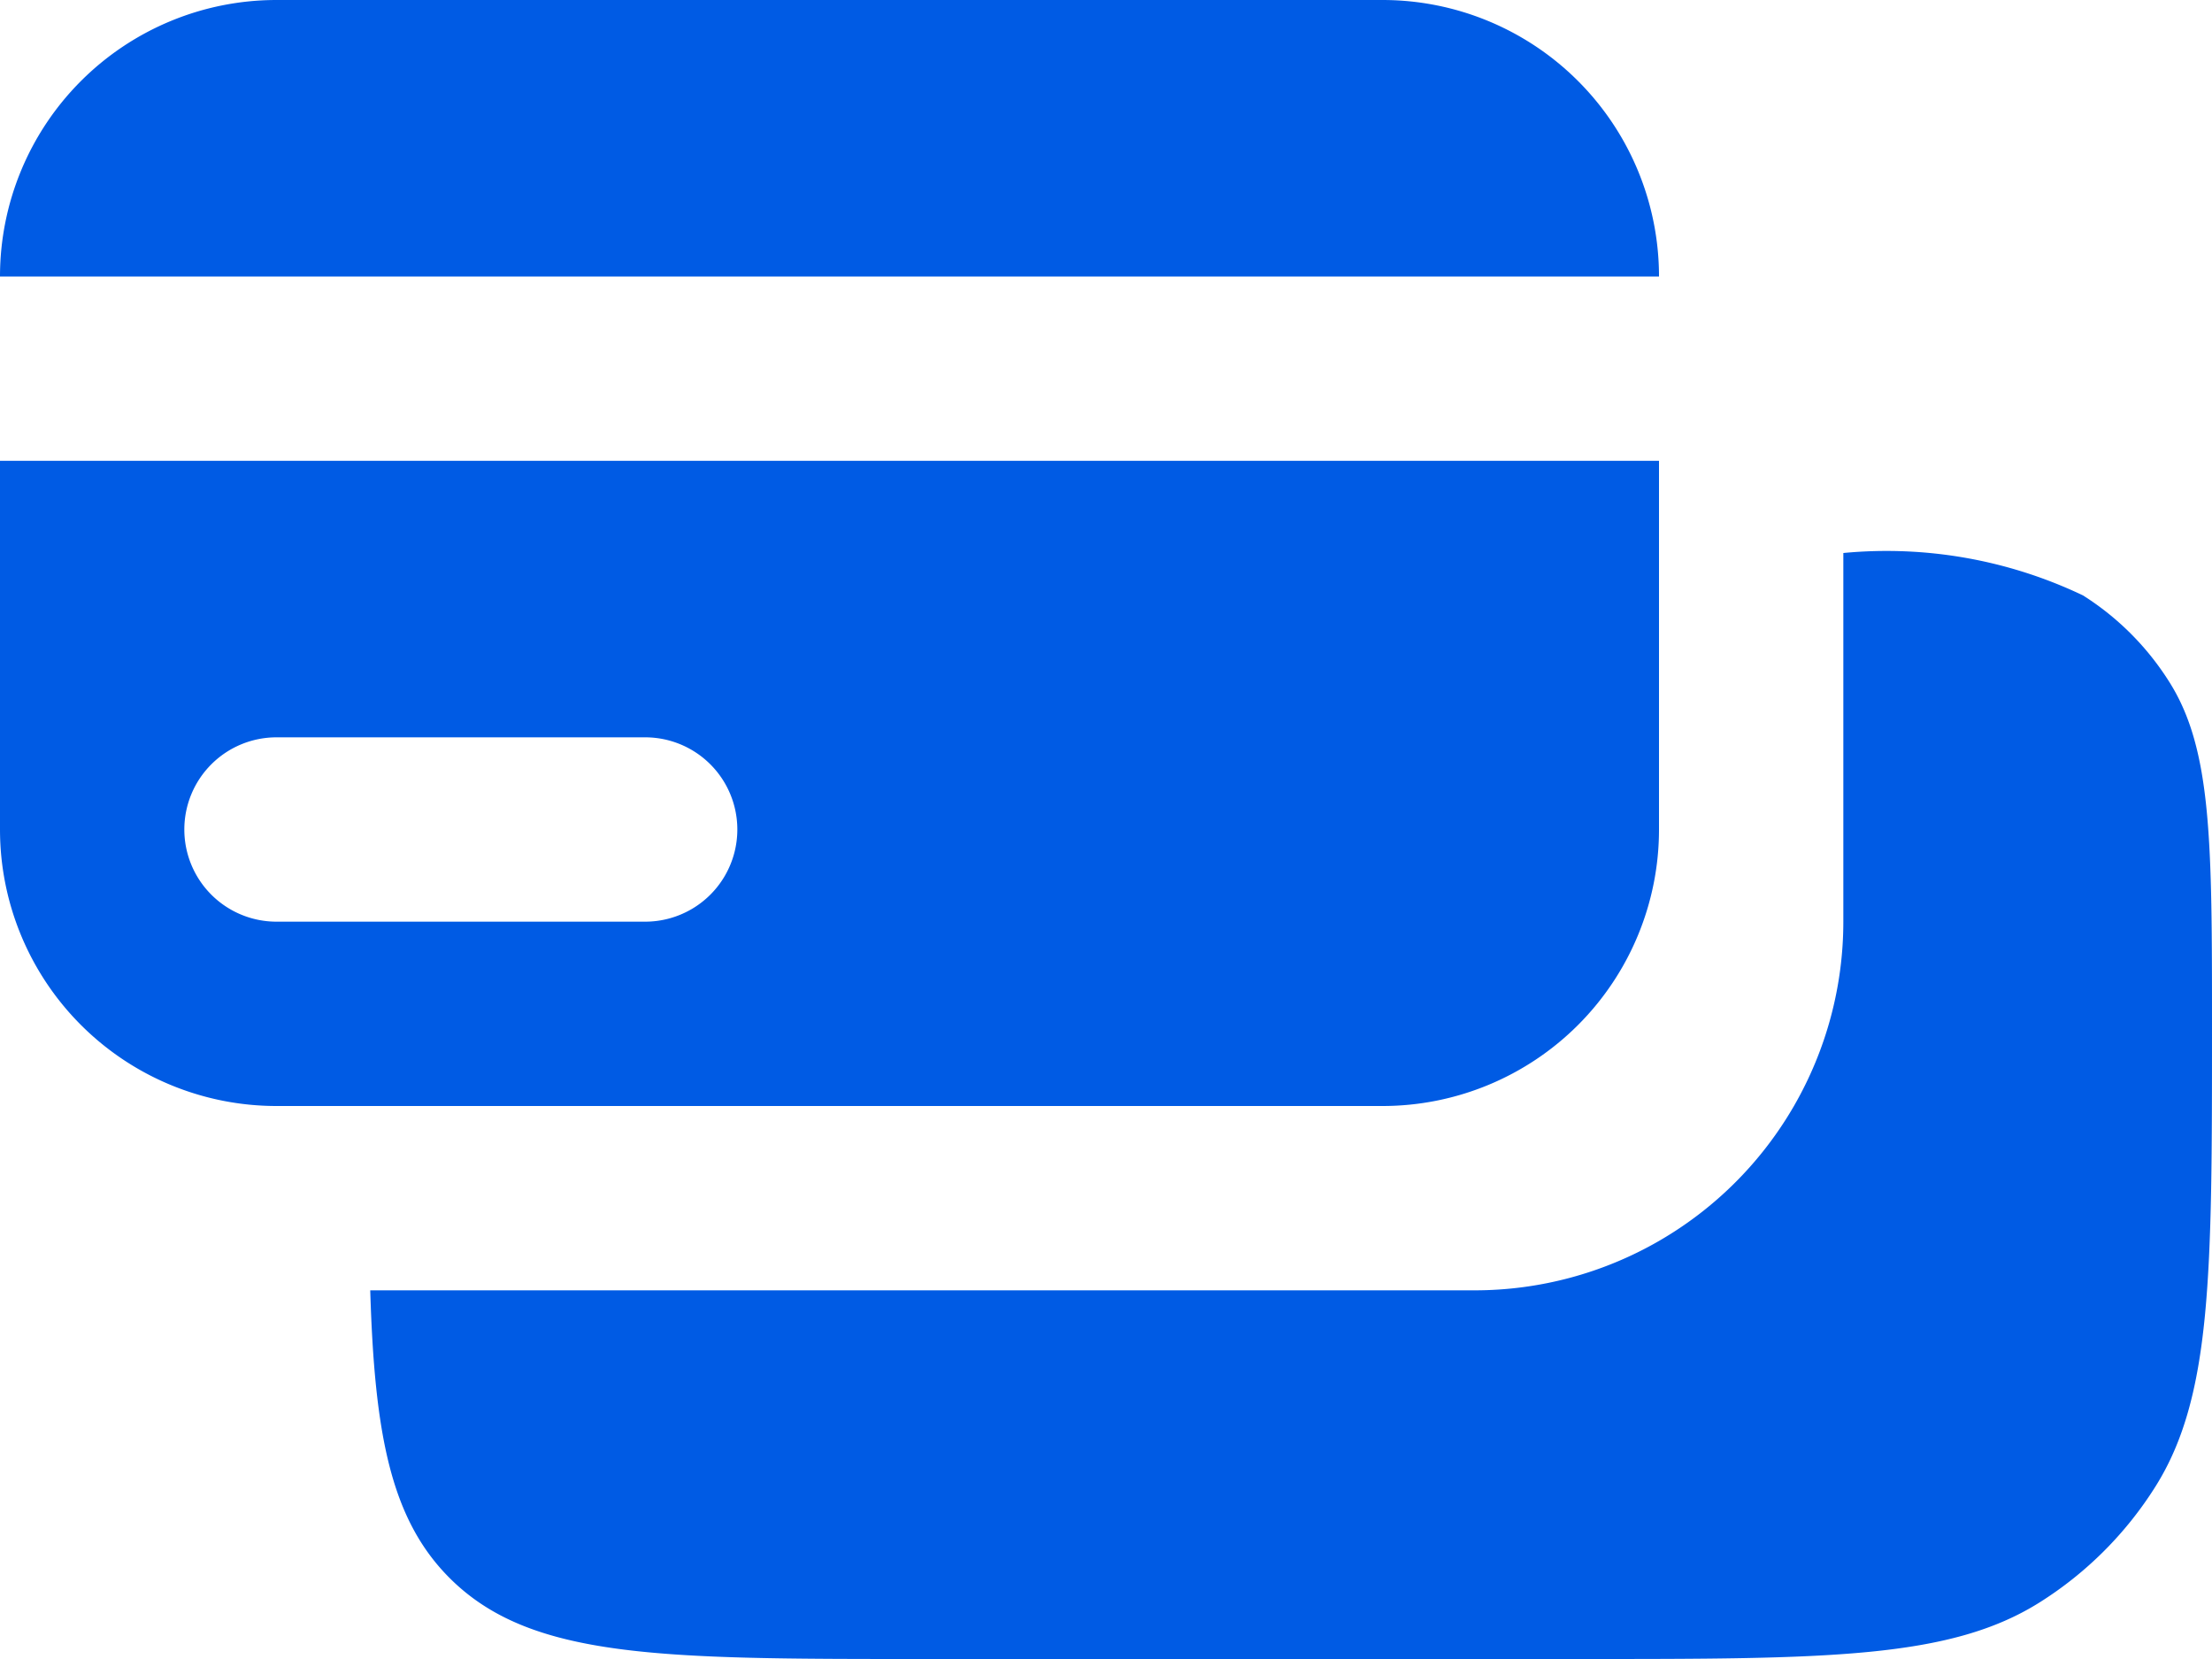
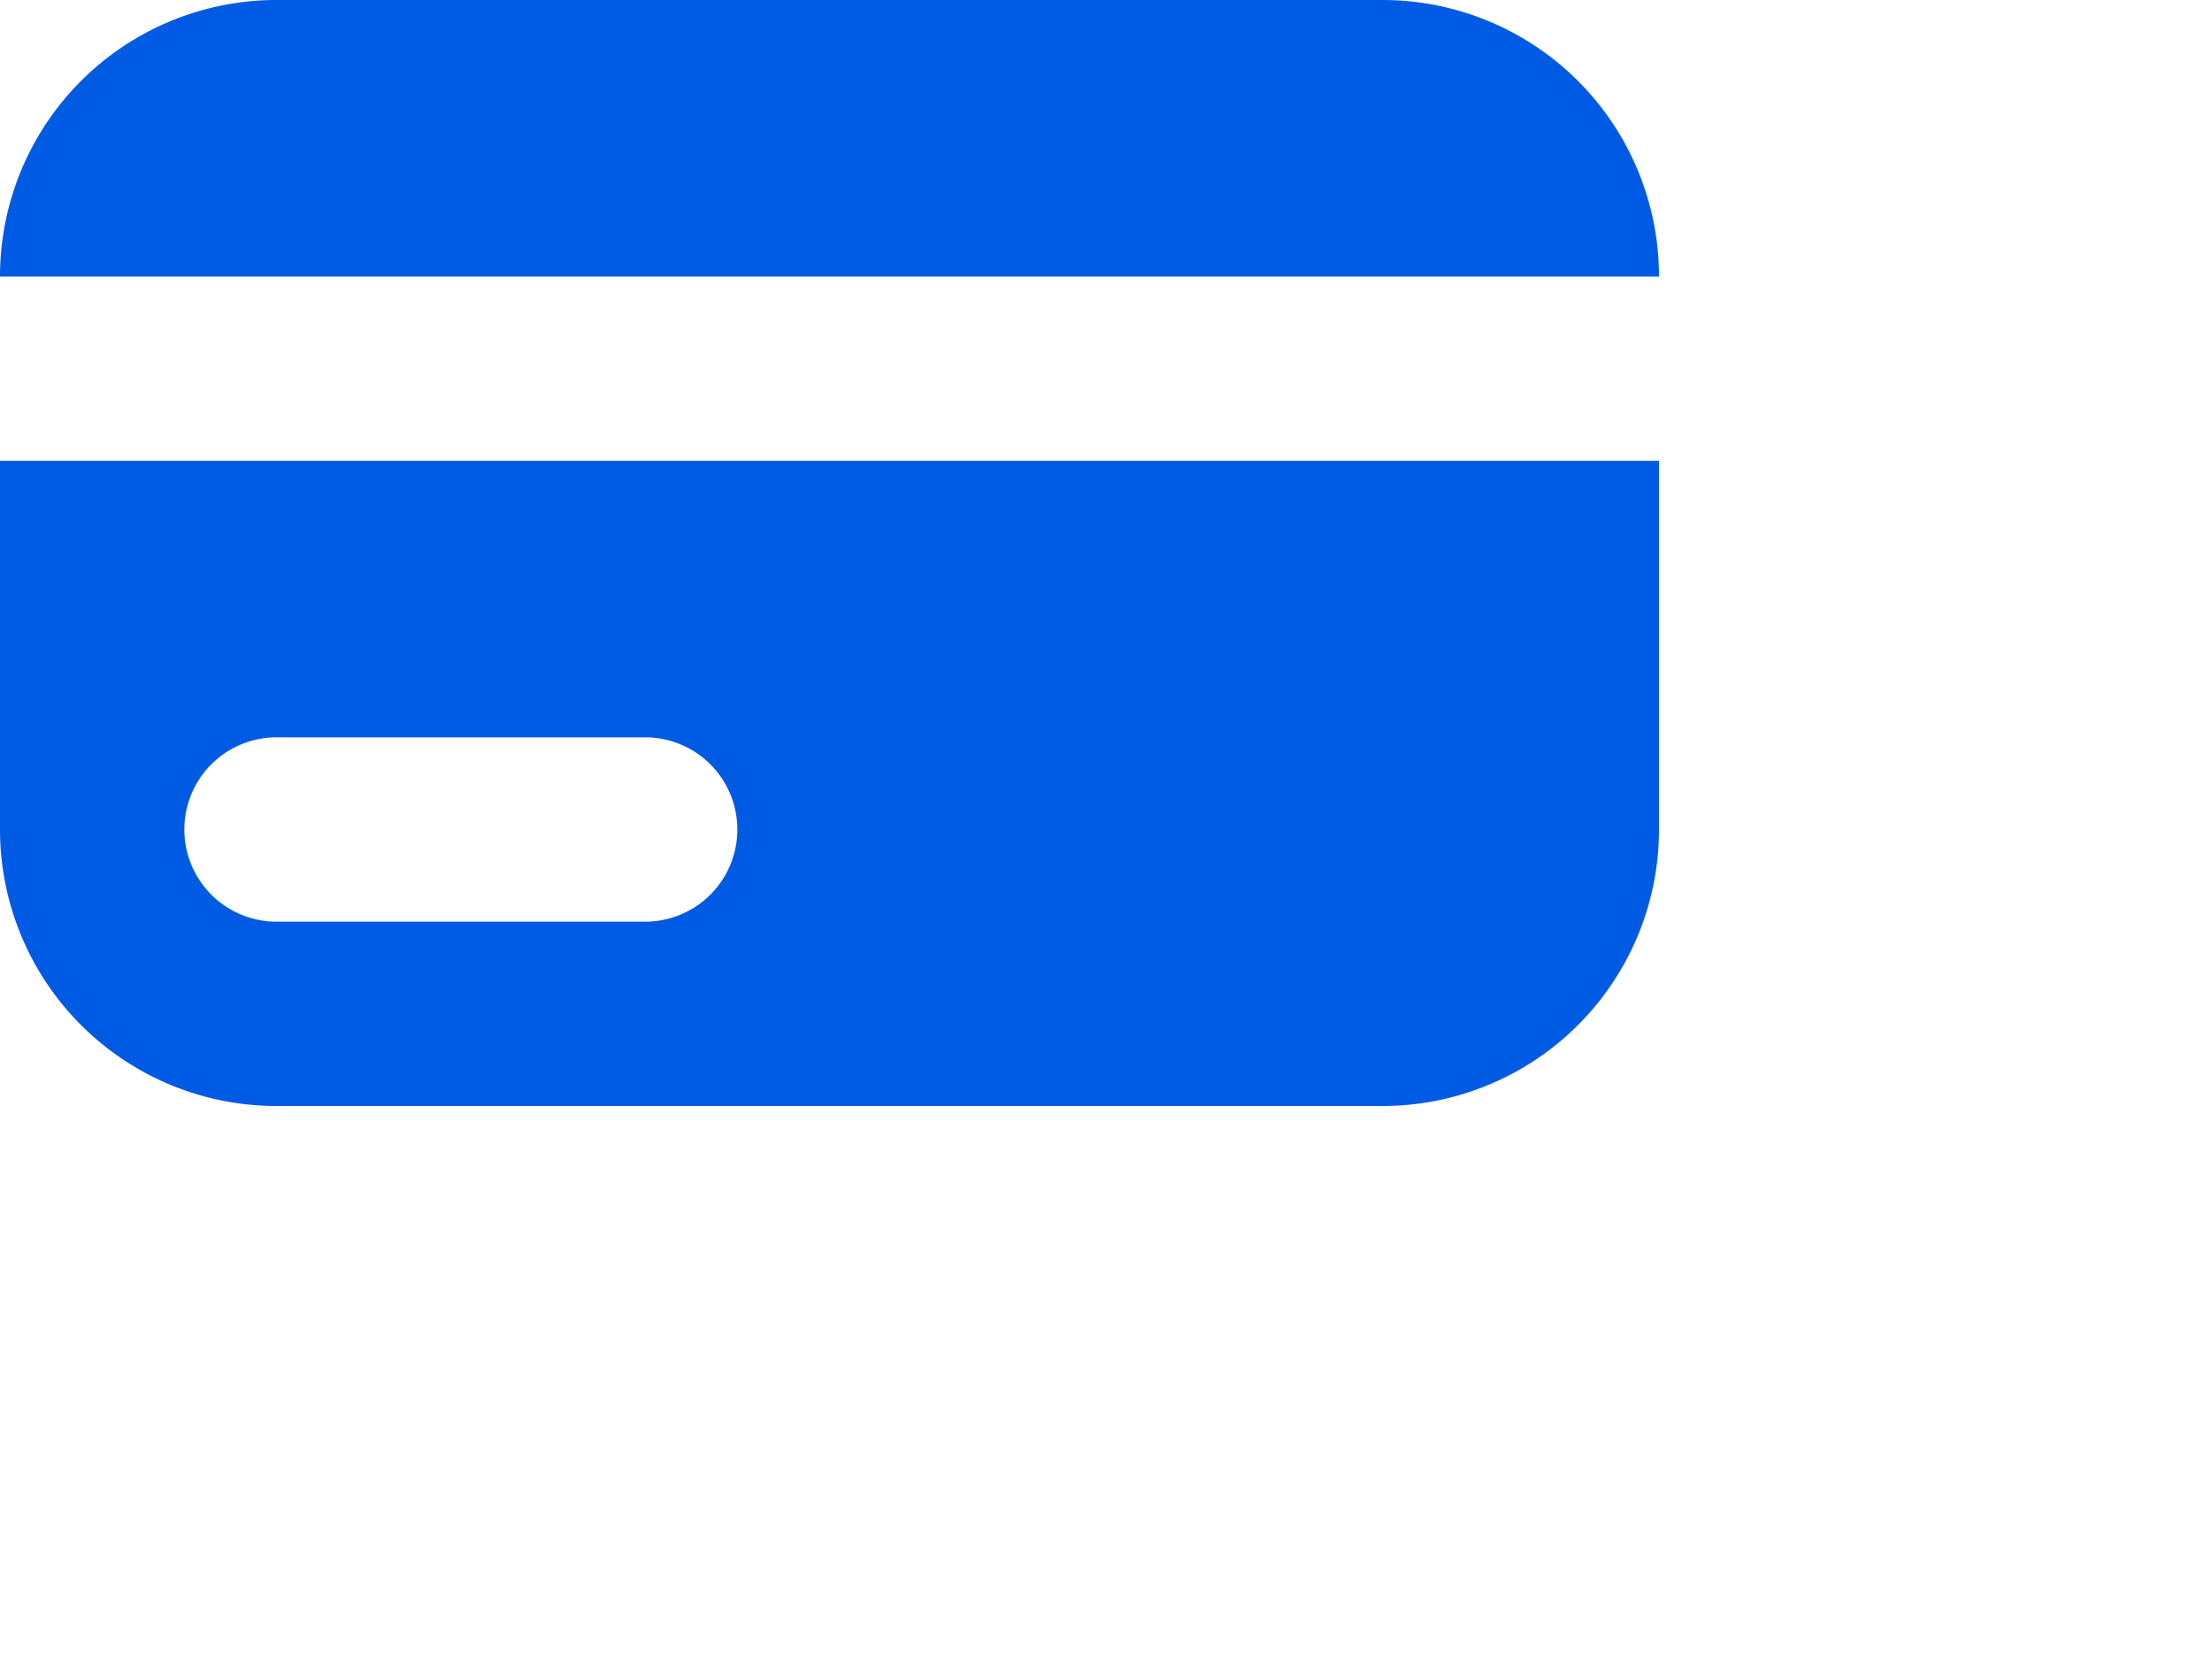
<svg xmlns="http://www.w3.org/2000/svg" width="24" height="18" viewBox="0 0 24 18">
  <g id="faq-icon5" transform="translate(0 -3)">
-     <path id="Path_626" data-name="Path 626" d="M4.017,17c.047,1.553.22,2.48.861,3.121C5.757,21,7.172,21,10,21h7.143c2.673,0,4.009,0,4.985-.613a4,4,0,0,0,1.259-1.259C24,18.152,24,16.816,24,14.143c0-2,0-3.007-.46-3.739A3,3,0,0,0,22.6,9.46,4.95,4.95,0,0,0,20,9v4a4,4,0,0,1-4,4Z" fill="#005be4" fill-rule="evenodd" />
    <path id="Path_627" data-name="Path 627" d="M3,3A3,3,0,0,0,0,6v6a3,3,0,0,0,3,3H15a3,3,0,0,0,3-3V8H0V6H18a3,3,0,0,0-3-3ZM2,12a1,1,0,0,1,1-1H7a1,1,0,0,1,0,2H3A1,1,0,0,1,2,12Z" fill="#005be4" fill-rule="evenodd" />
  </g>
</svg>